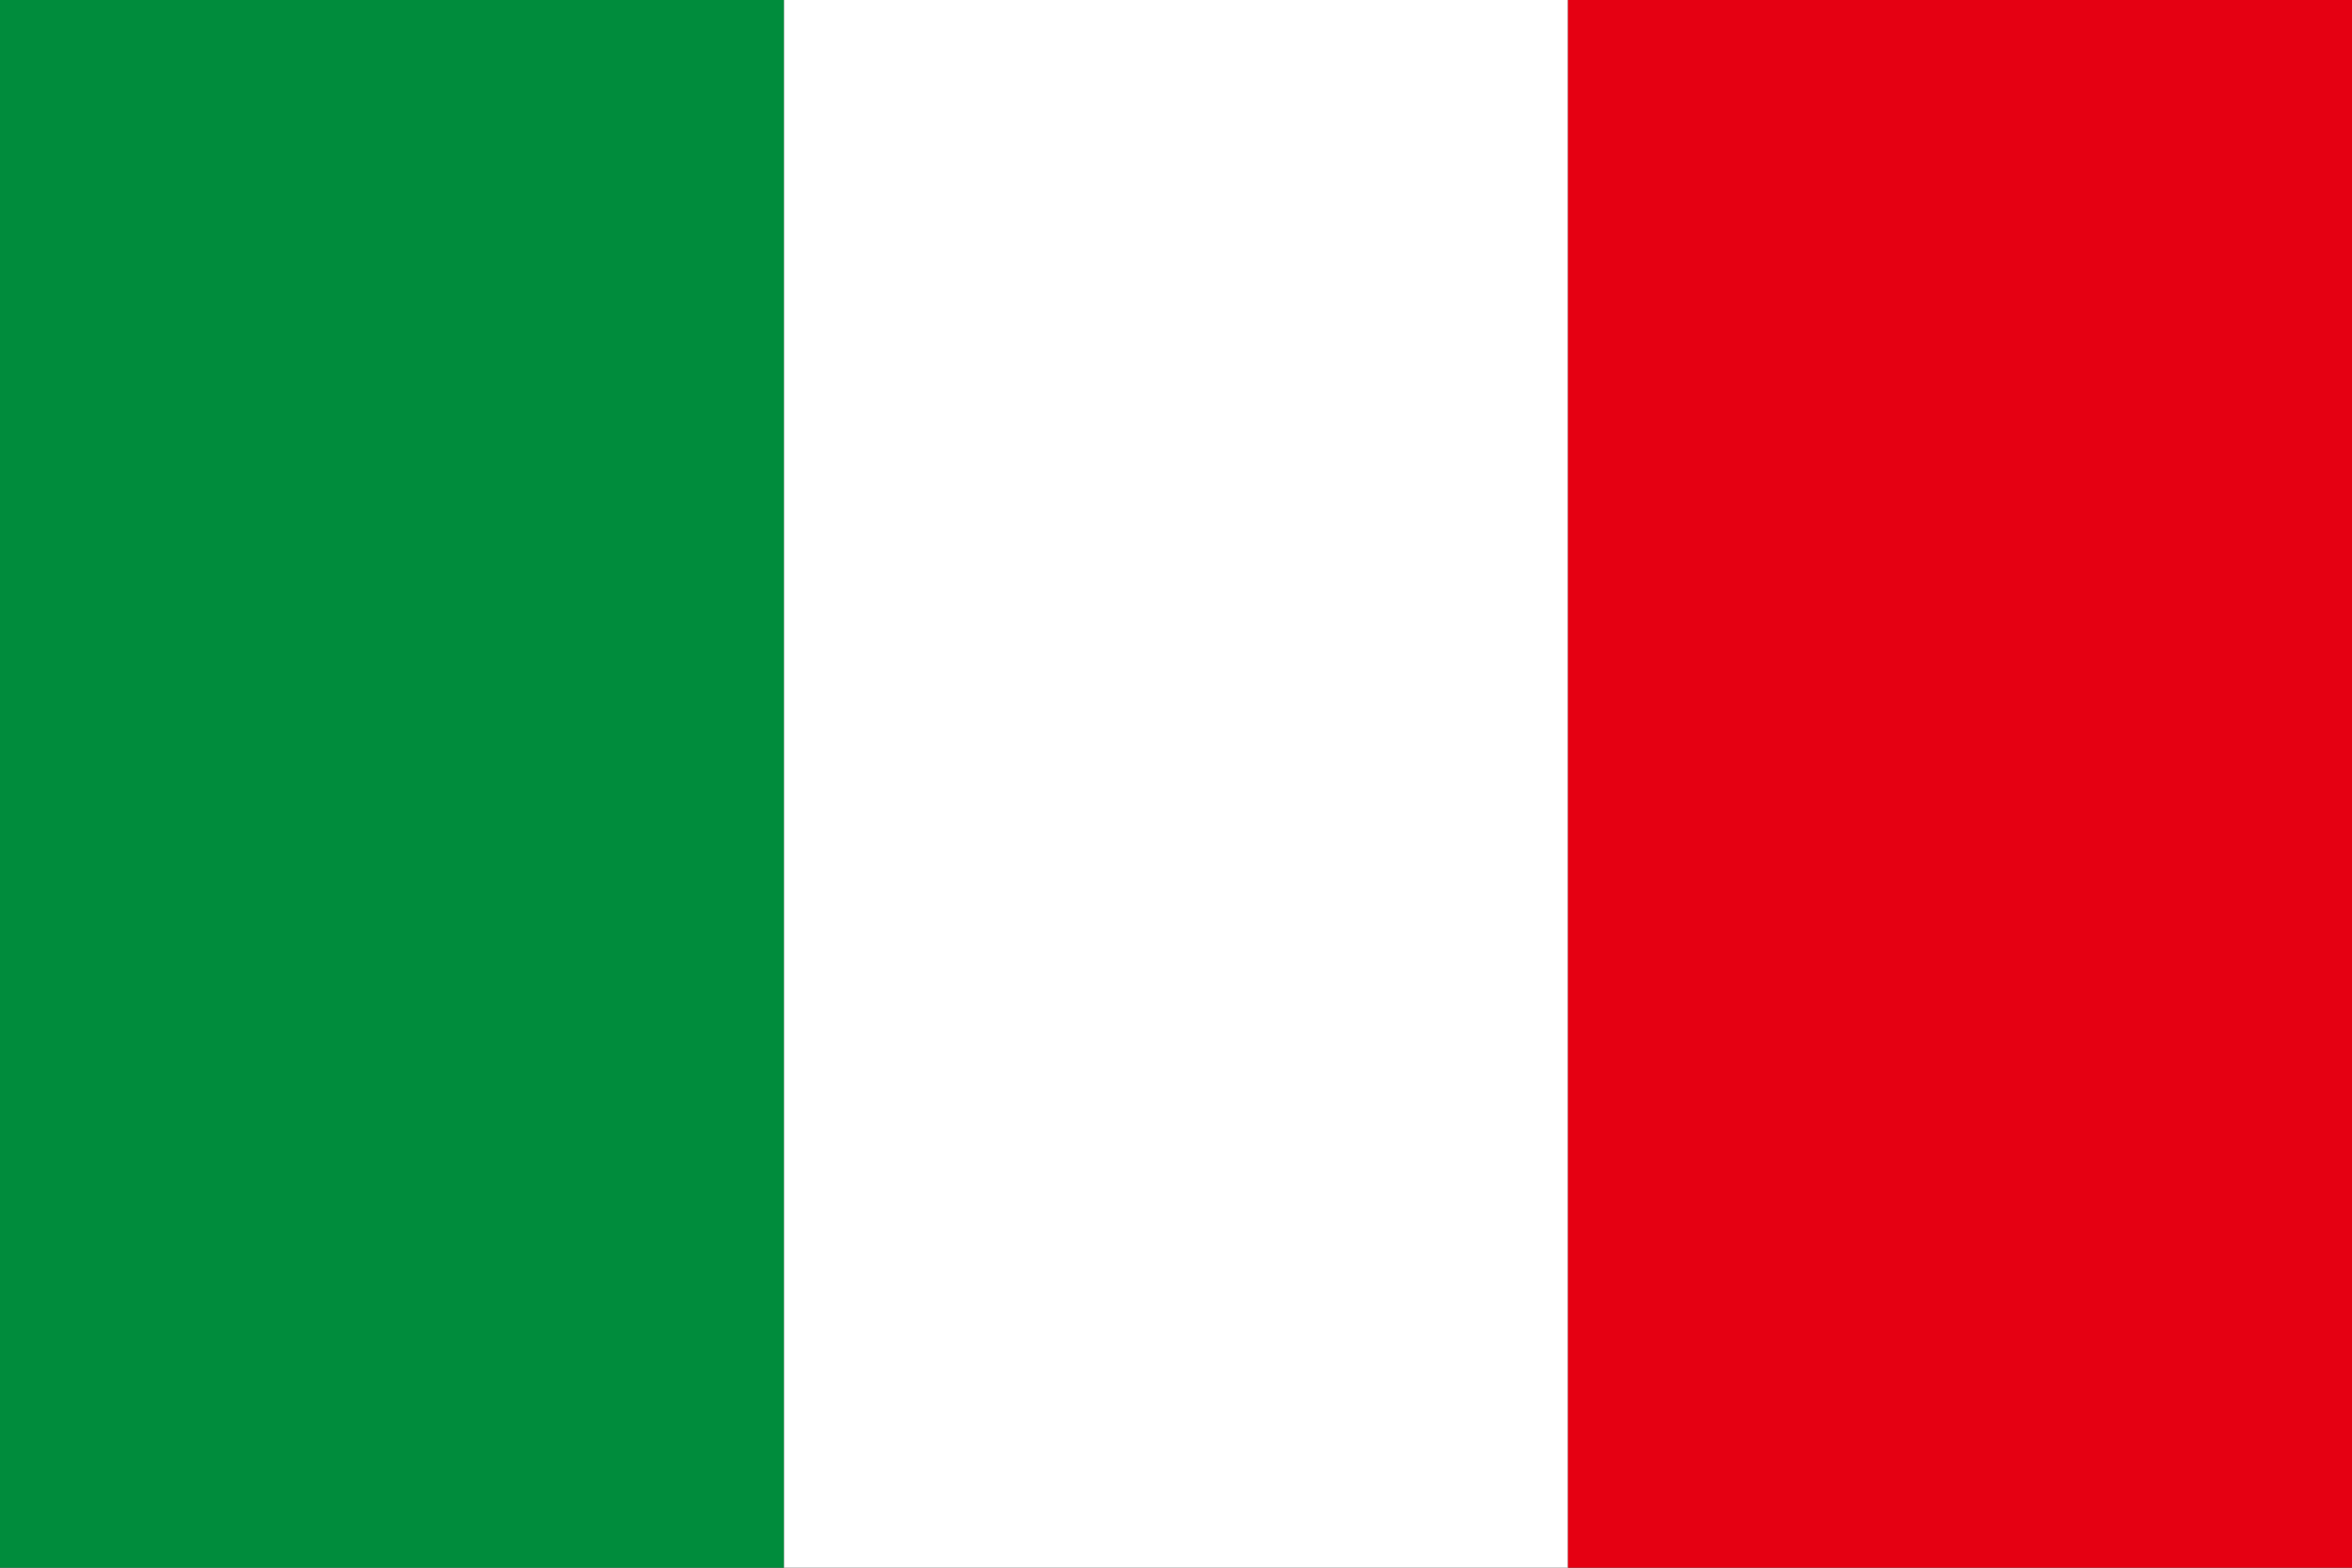
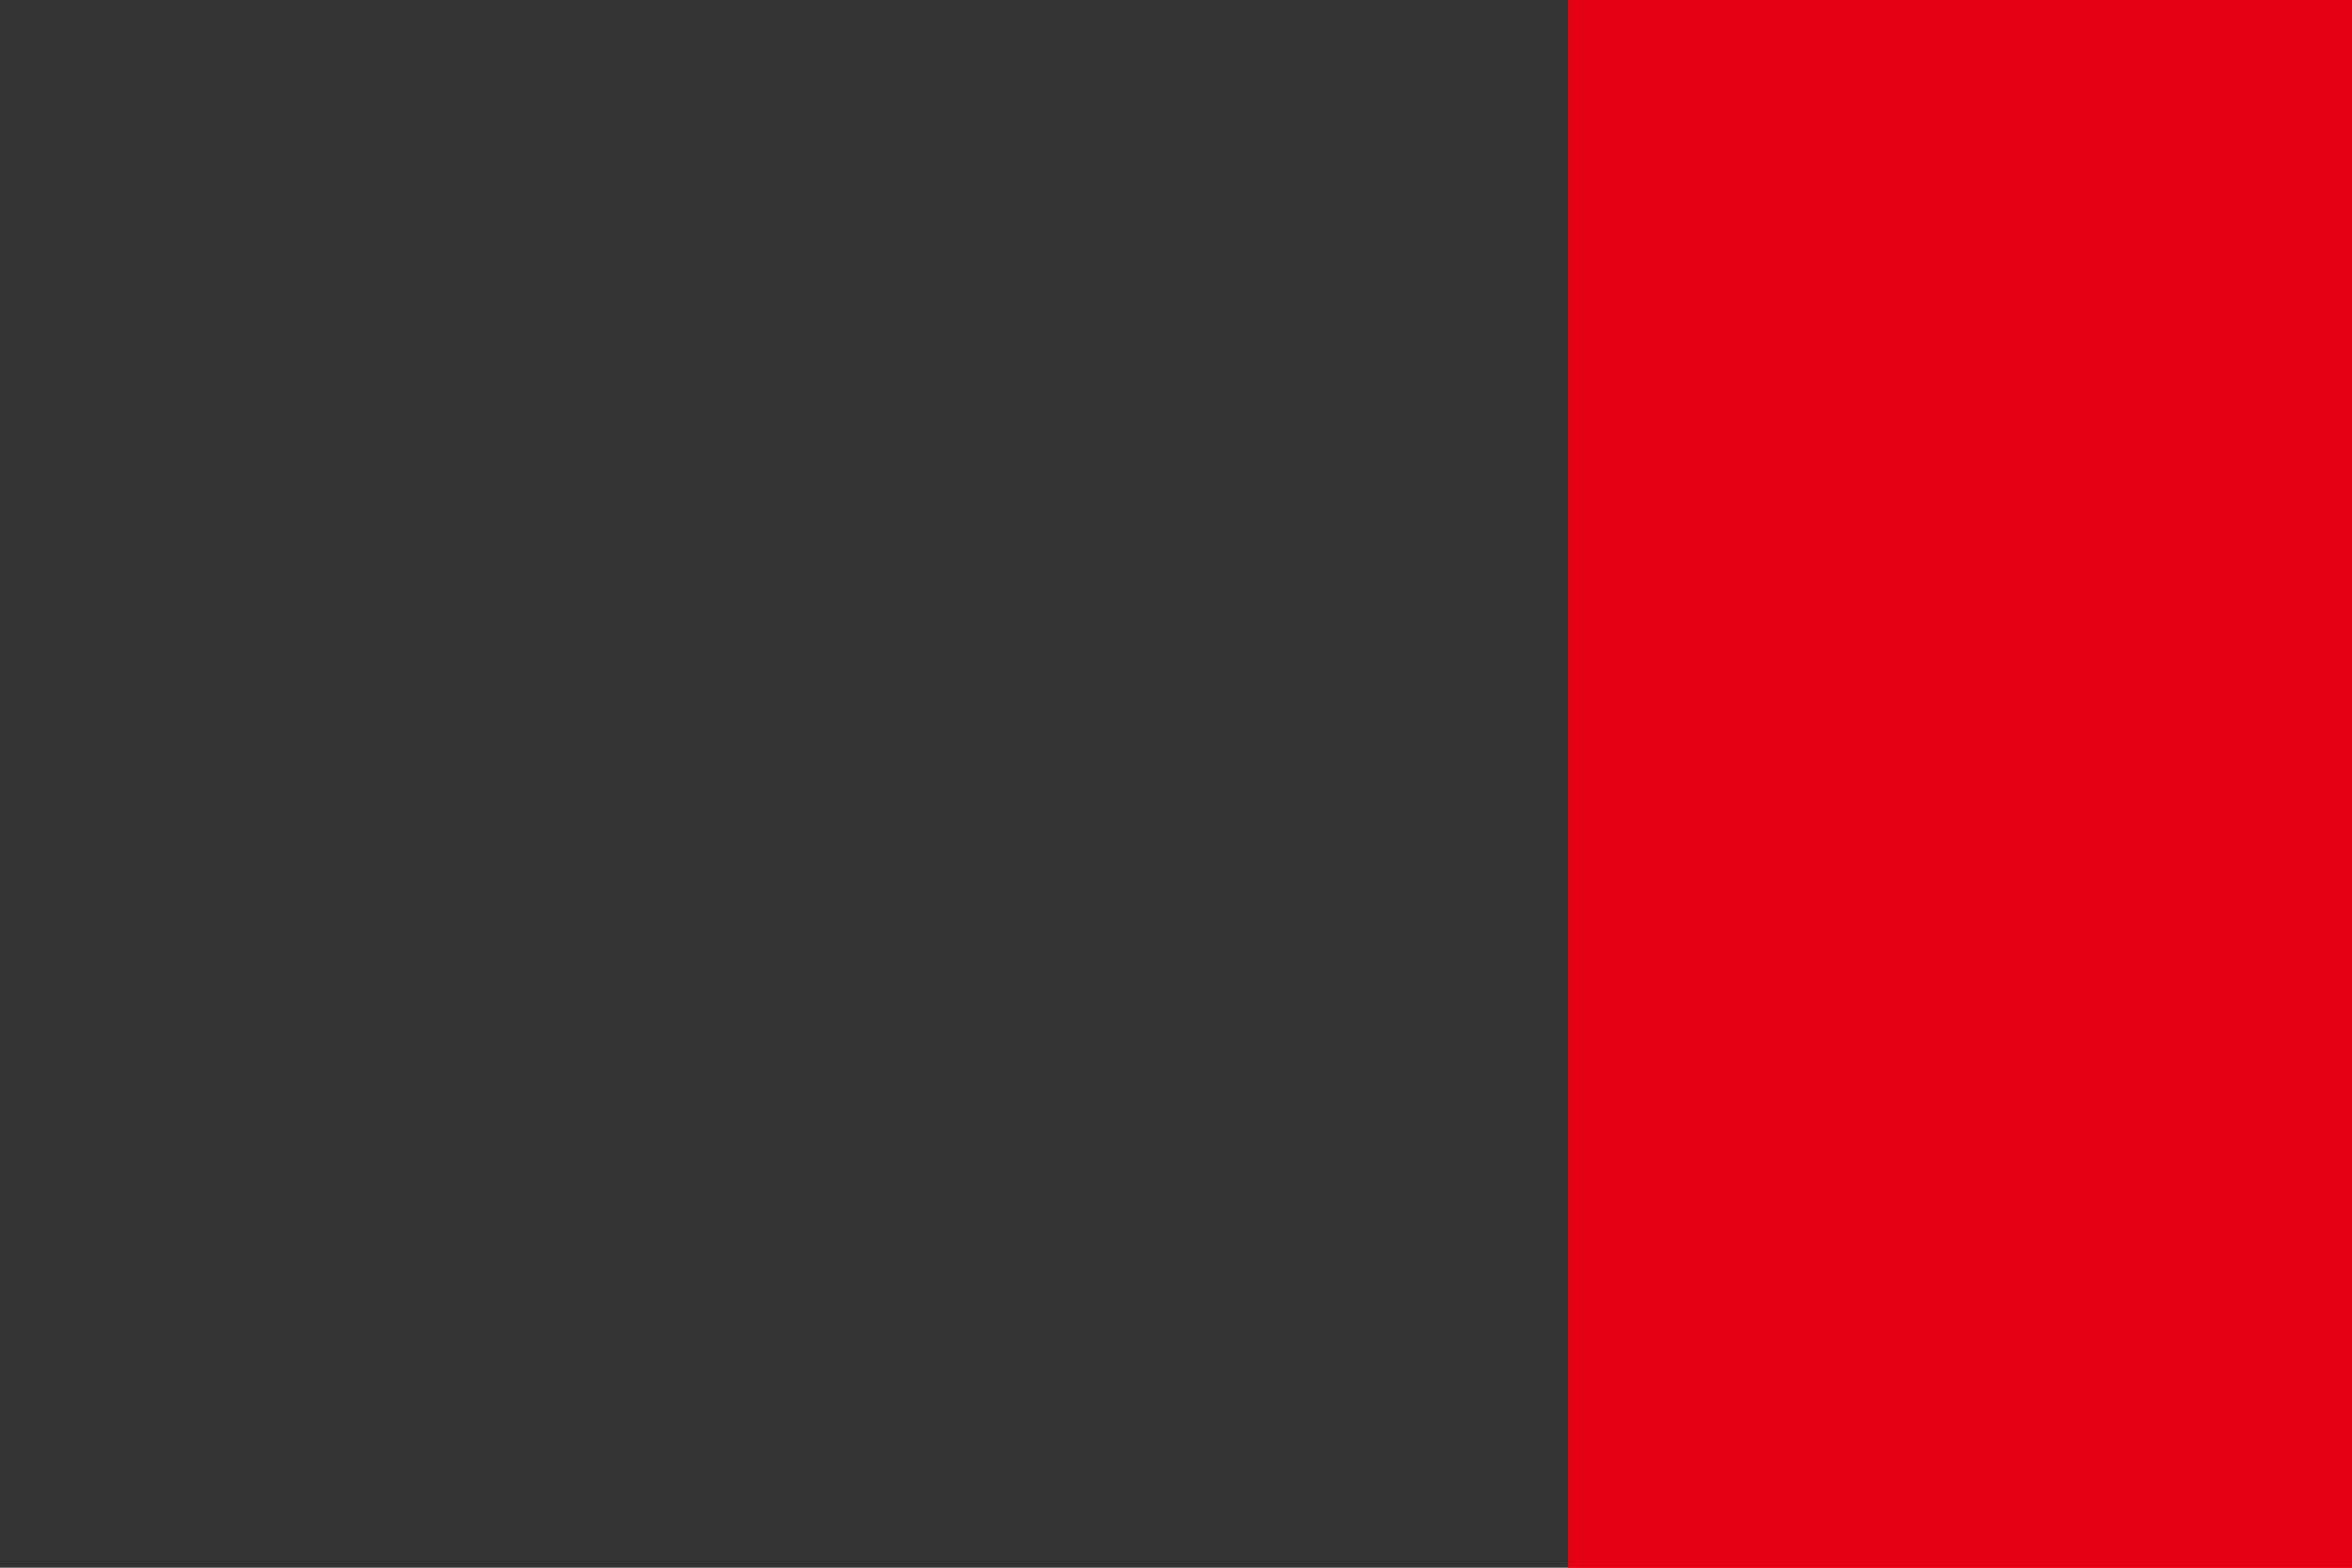
<svg xmlns="http://www.w3.org/2000/svg" id="_色修正" viewBox="0 0 900 600">
  <rect x="0" y="0" width="900" height="600" fill="#333333" stroke="none" />
  <defs>
    <style>.cls-1{fill:#e50012;}.cls-1,.cls-2,.cls-3{stroke-width:0px;}.cls-2{fill:#fff;}.cls-3{fill:#008c3c;}</style>
  </defs>
-   <rect class="cls-3" width="300" height="600" />
-   <rect class="cls-2" x="300" width="300" height="600" />
  <rect class="cls-1" x="600" width="300" height="600" />
</svg>